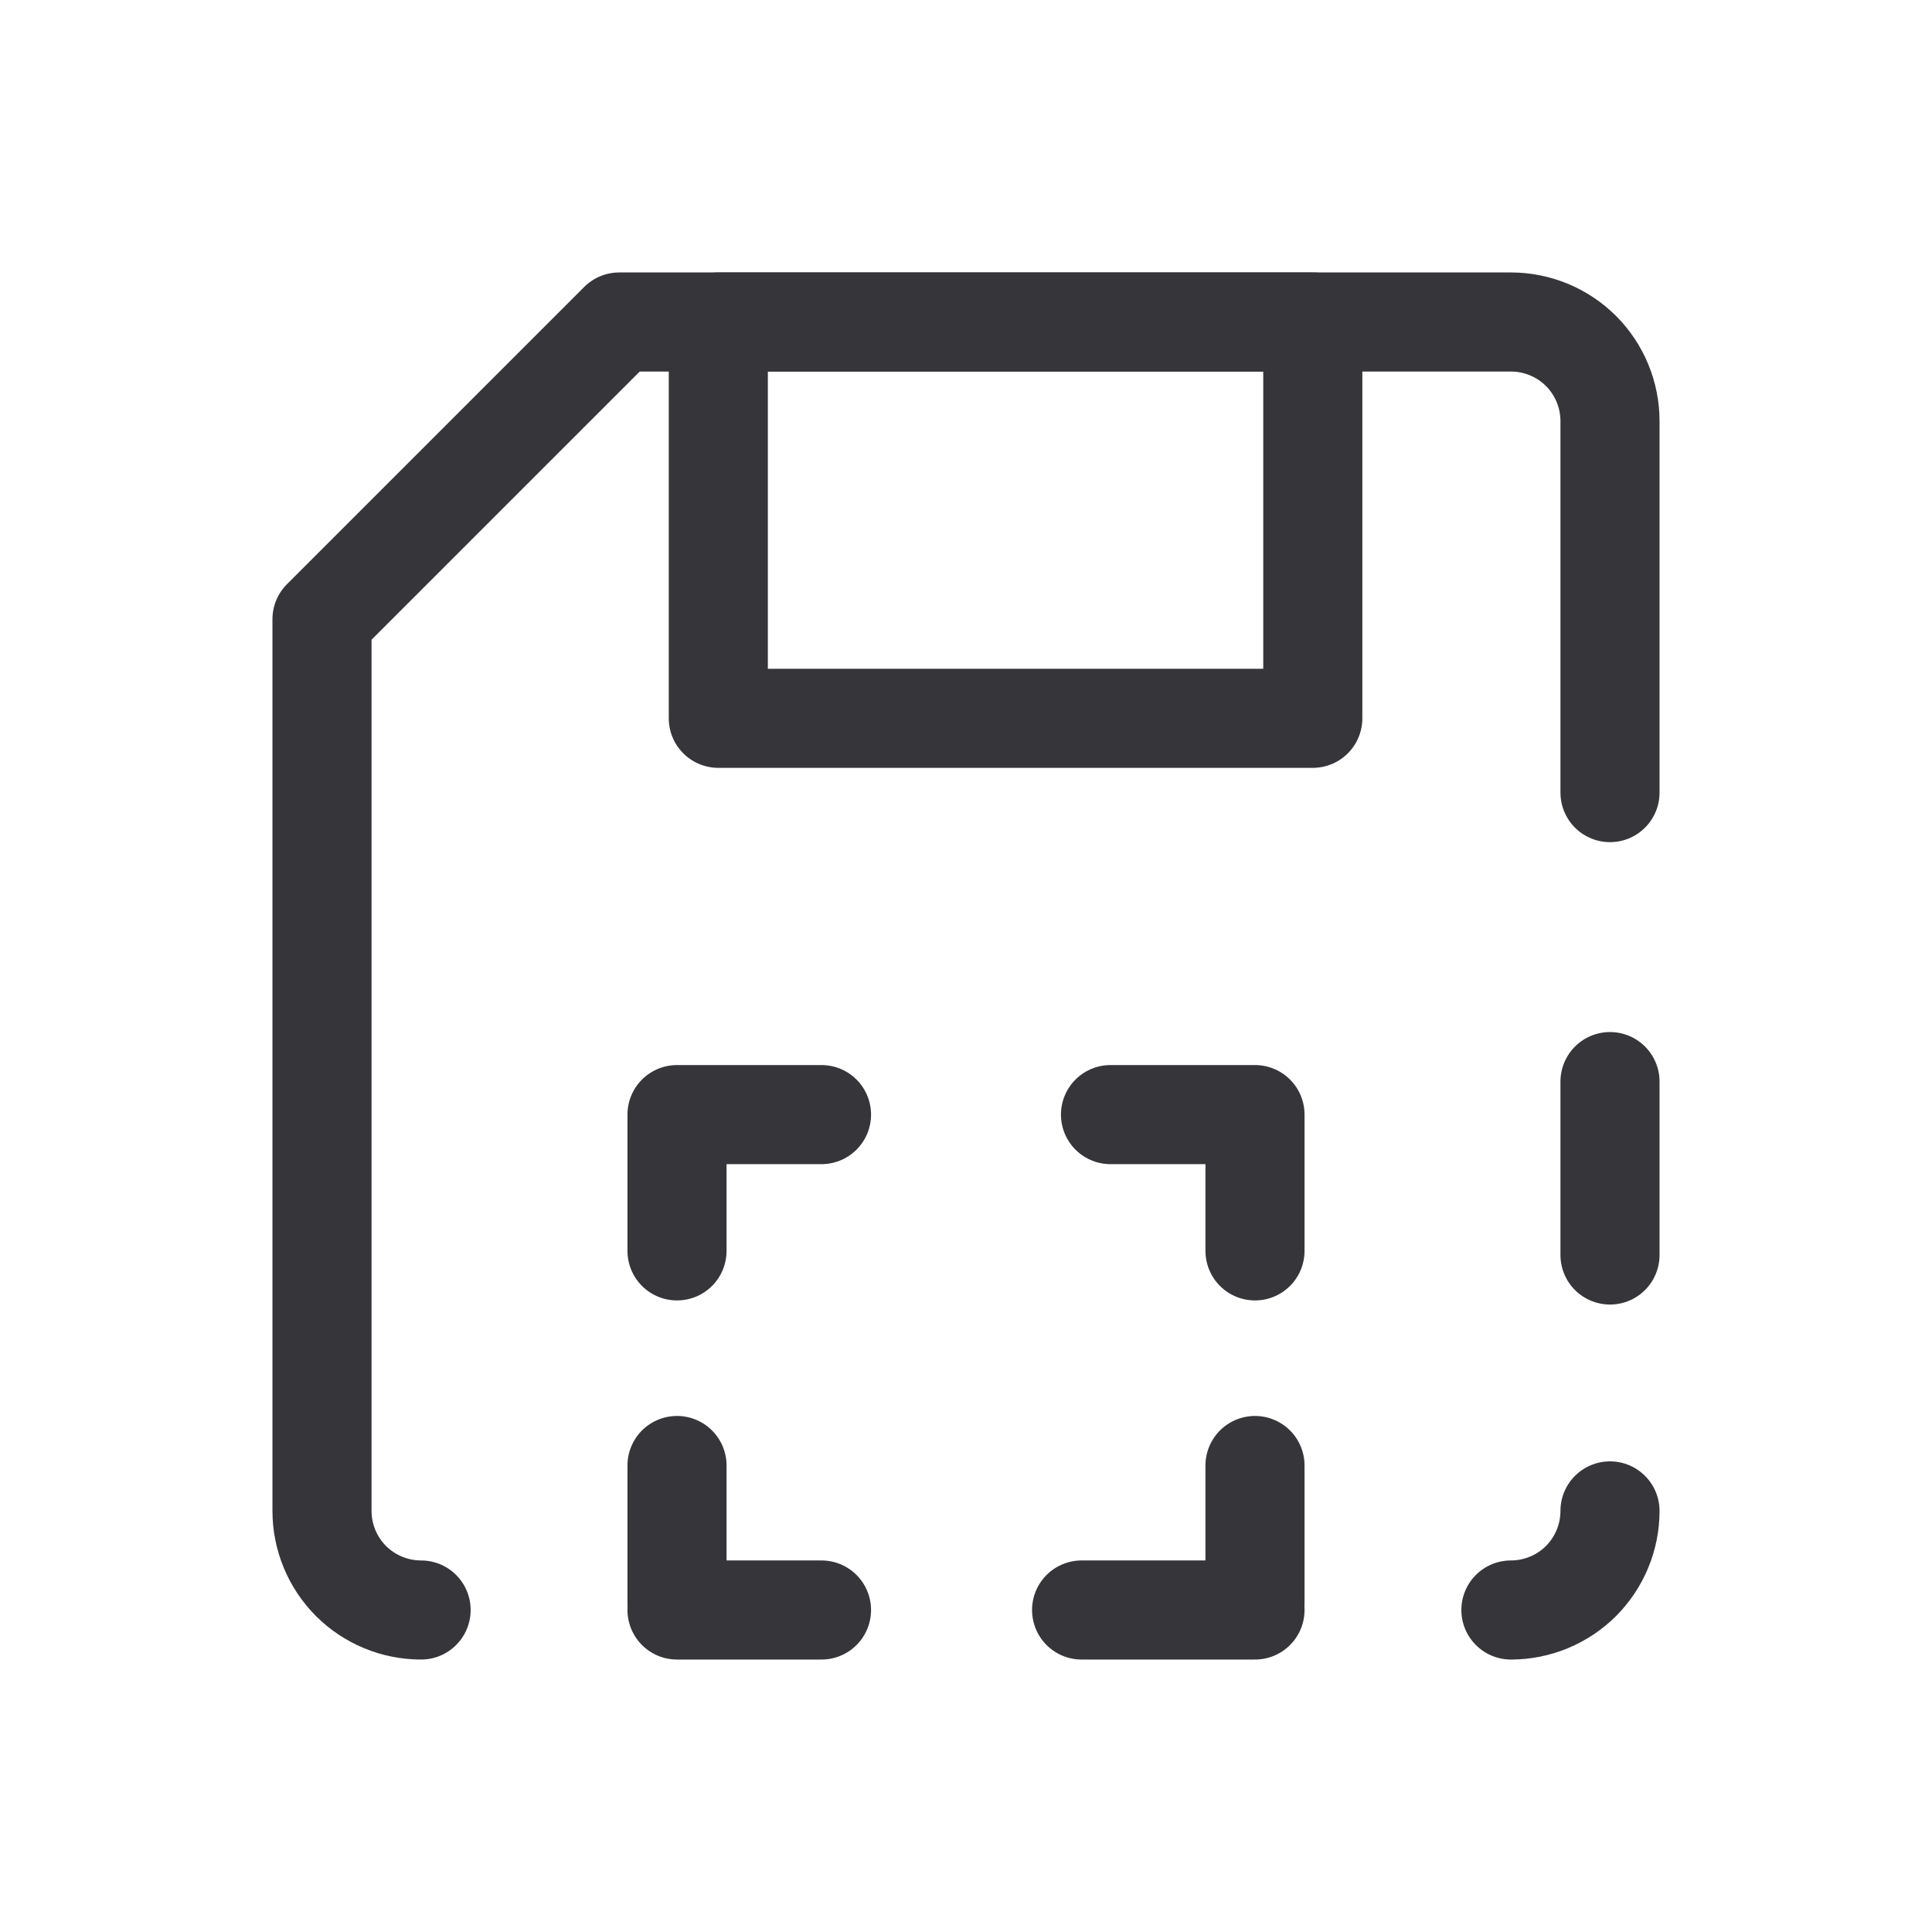
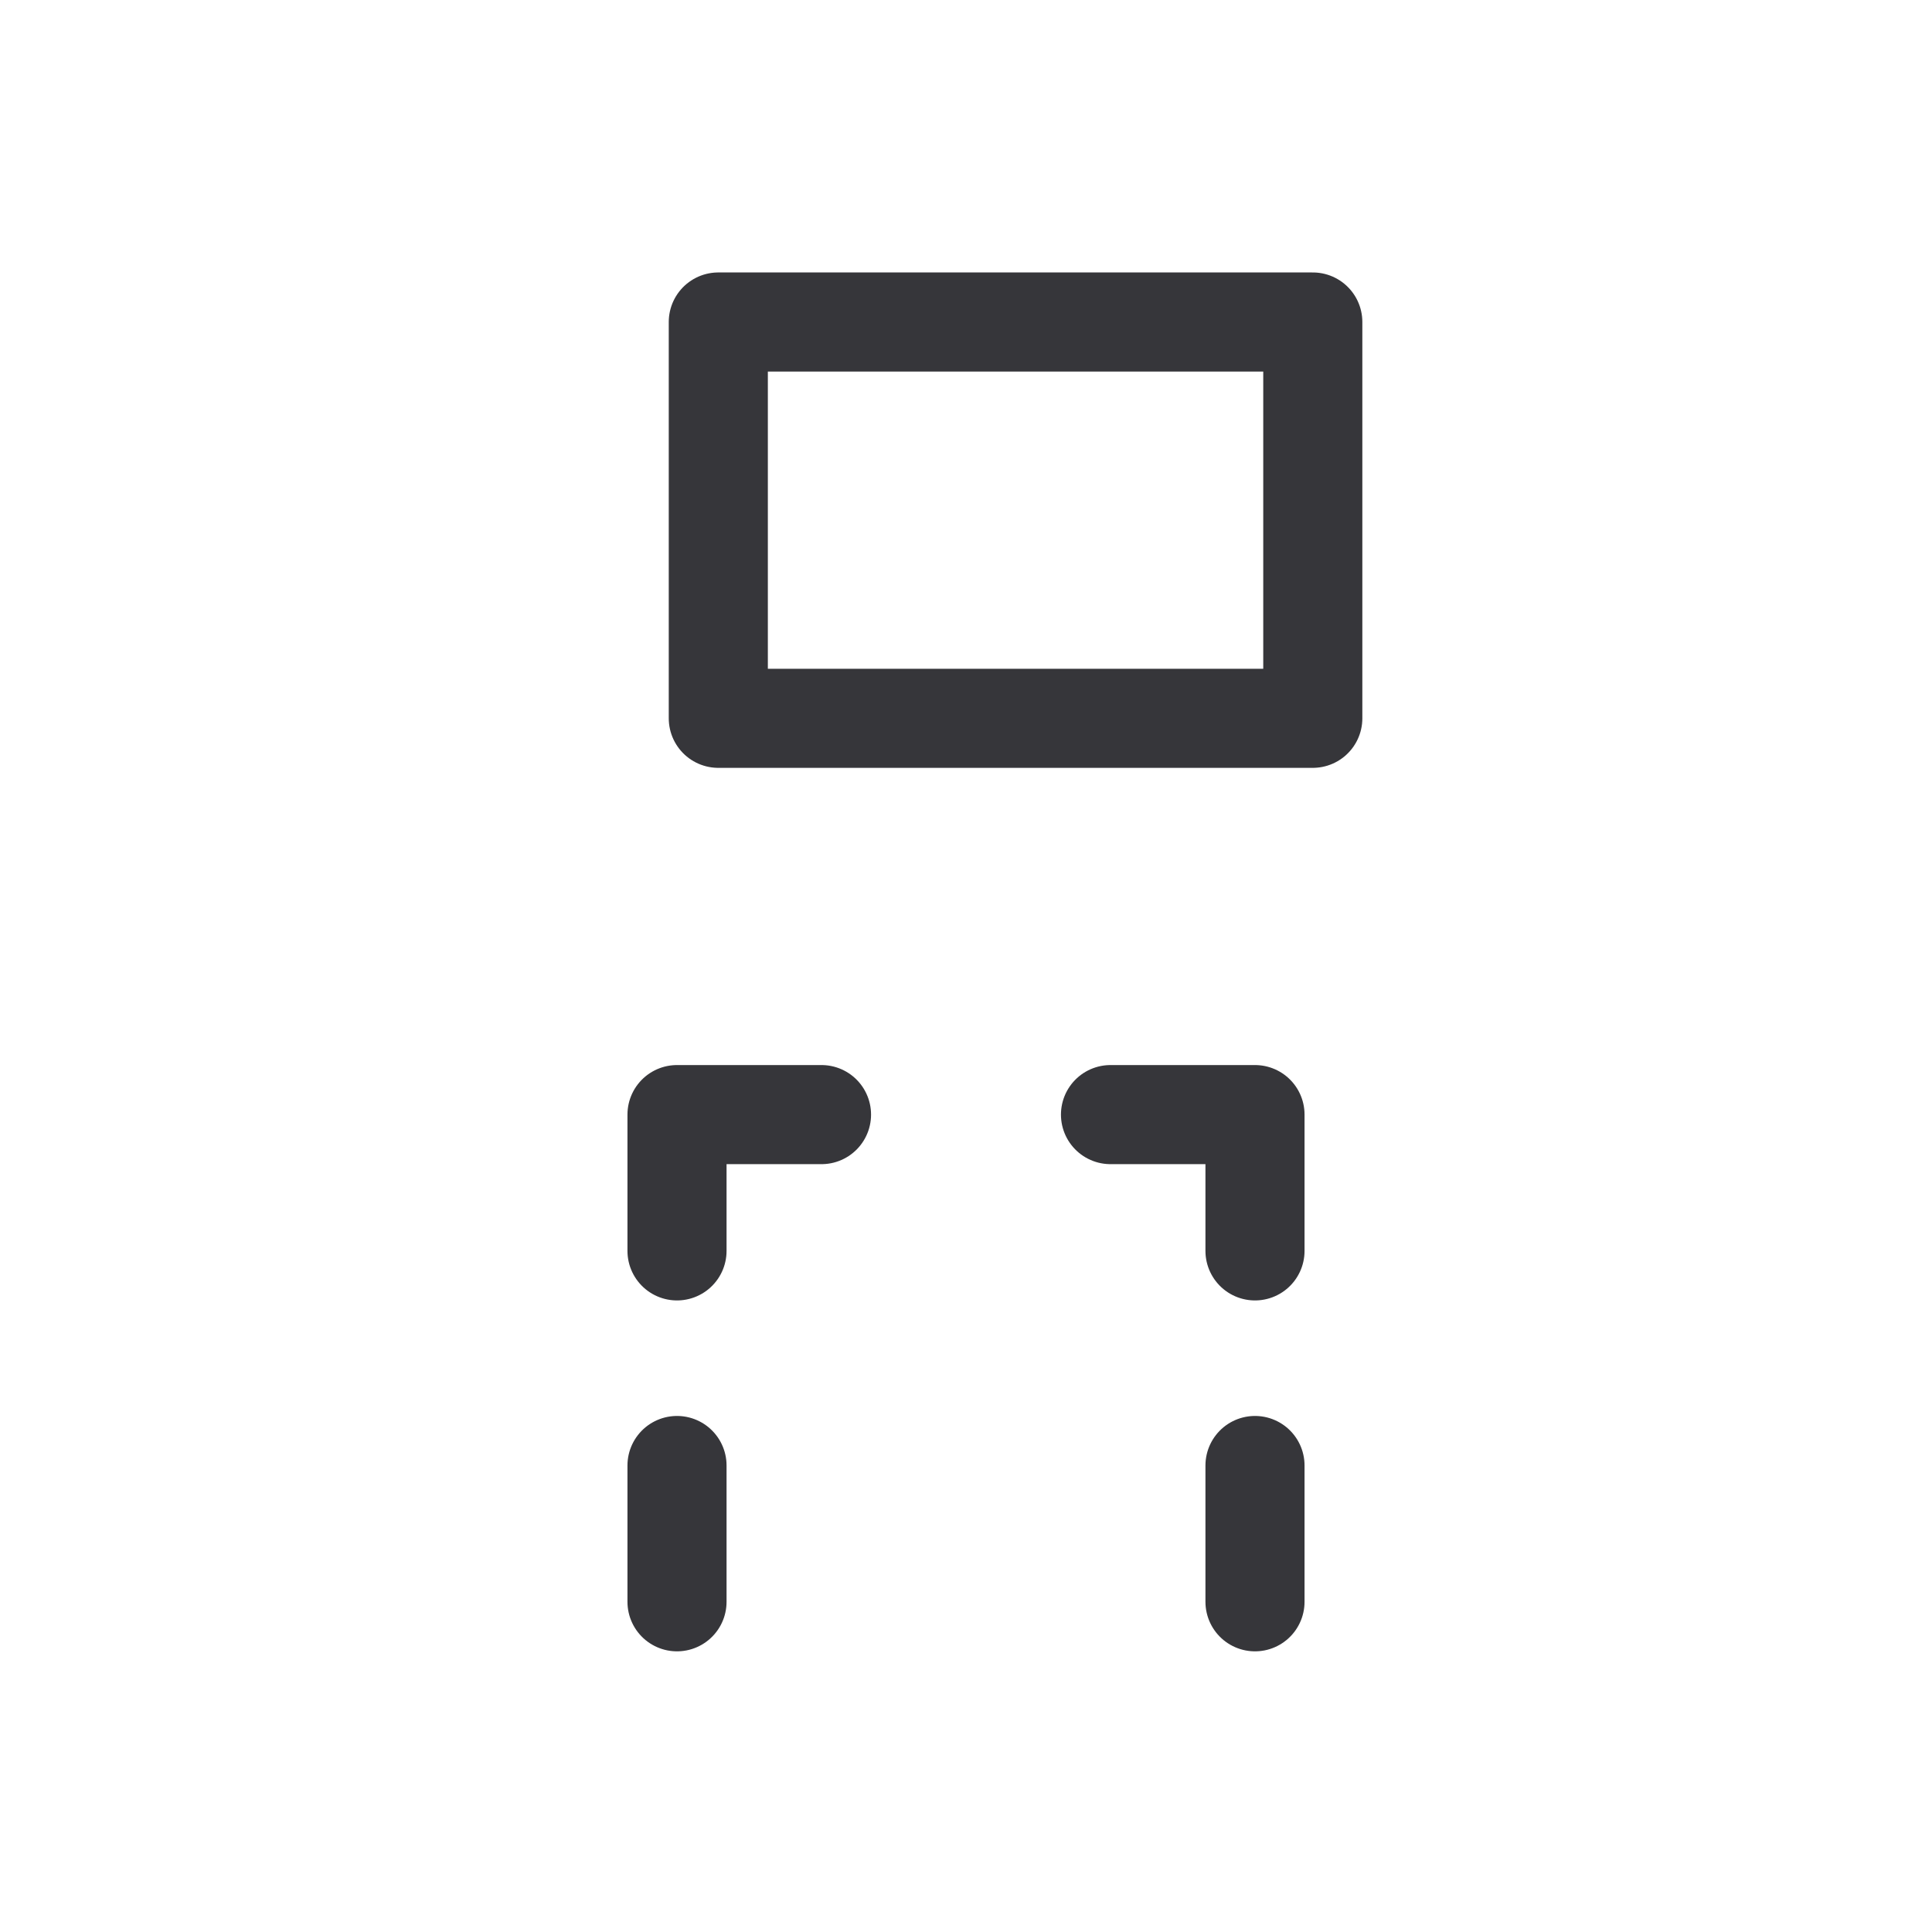
<svg xmlns="http://www.w3.org/2000/svg" width="24" height="24" viewBox="0 0 24 24" fill="none">
-   <path d="M20 18.769C20 19.096 19.87 19.409 19.64 19.64C19.409 19.87 19.096 20 18.769 20M5.231 20C4.904 20 4.591 19.87 4.36 19.64C4.13 19.409 4 19.096 4 18.769V7.692L5.846 5.846L6.769 4.923L7.692 4H18.769C19.096 4 19.409 4.13 19.64 4.36C19.87 4.591 20 4.904 20 5.231V9.846M20 13.436V15.59M13.436 20H15.59M10.205 20H8.41" stroke="#36363A" stroke-width="1.231" stroke-linecap="round" stroke-linejoin="round" />
  <path d="M15.59 19.898V18.205M8.41 19.898V18.205M15.59 15.539V13.846H14.513H13.795M10.205 13.846H9.487H8.41V15.539" stroke="#36363A" stroke-width="1.231" stroke-linecap="round" stroke-linejoin="round" />
  <path d="M16.308 4H8.923V8.923H16.308V4Z" stroke="#36363A" stroke-width="1.231" stroke-linecap="round" stroke-linejoin="round" />
</svg>